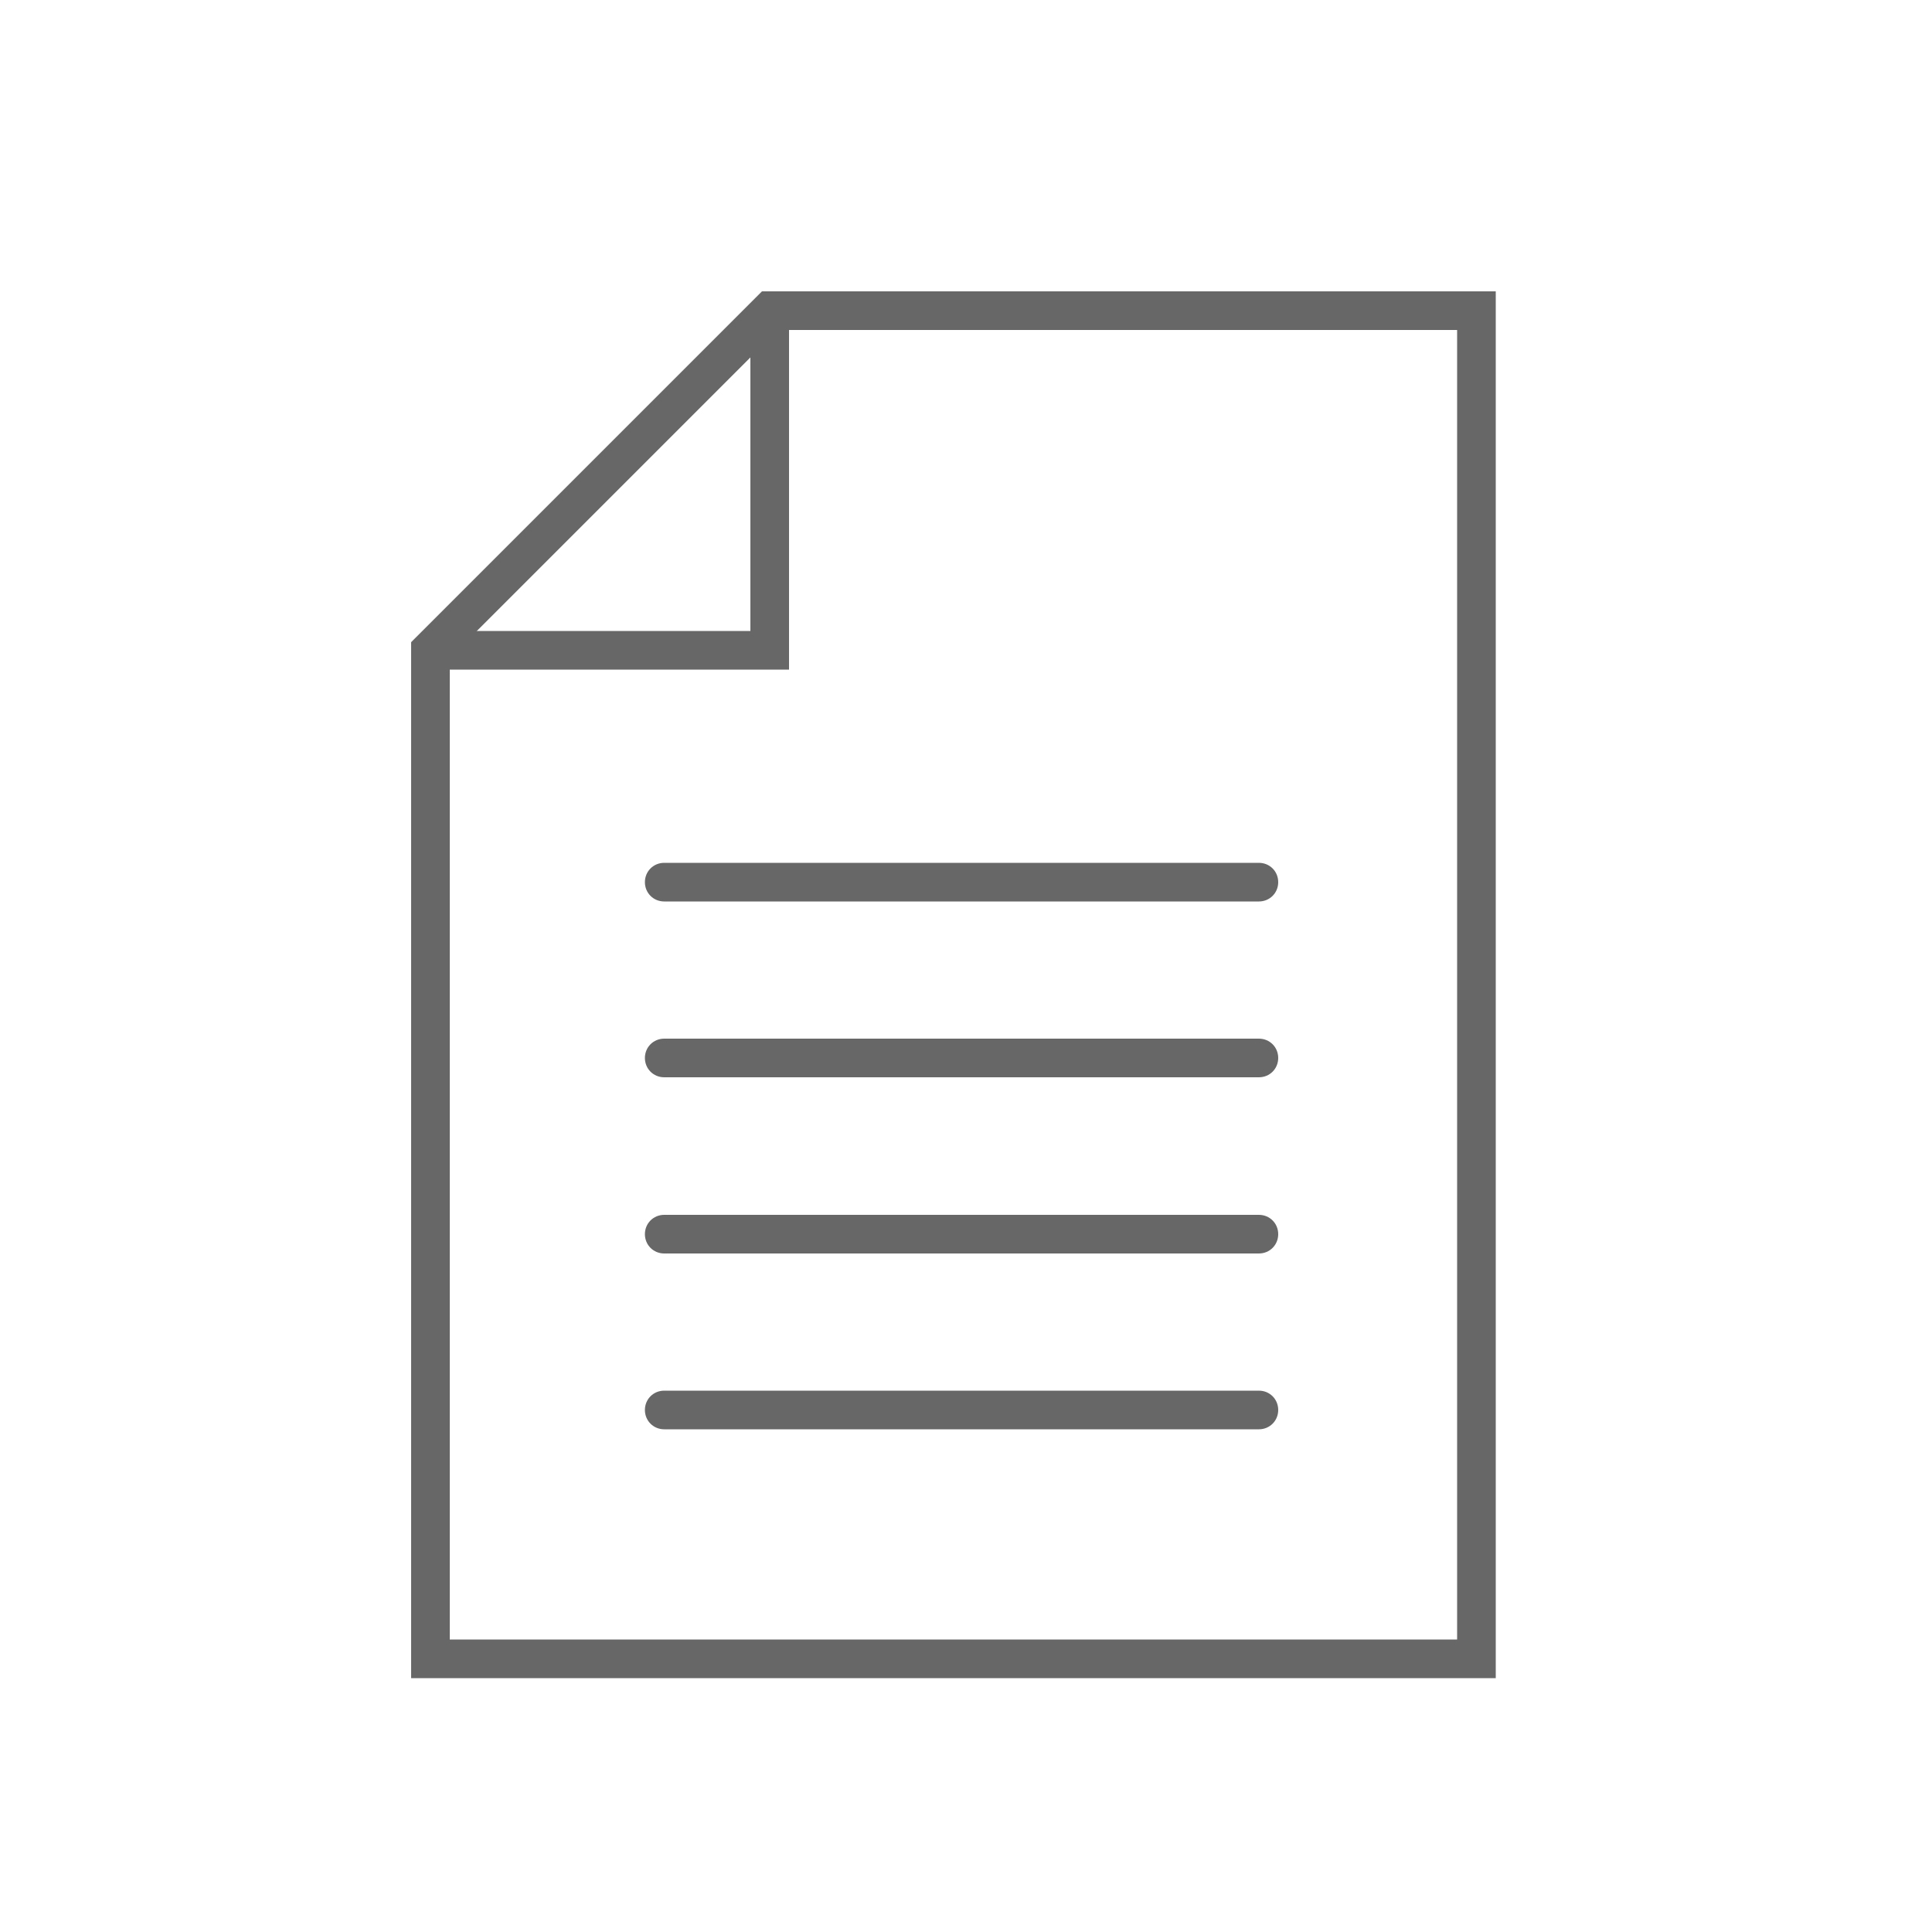
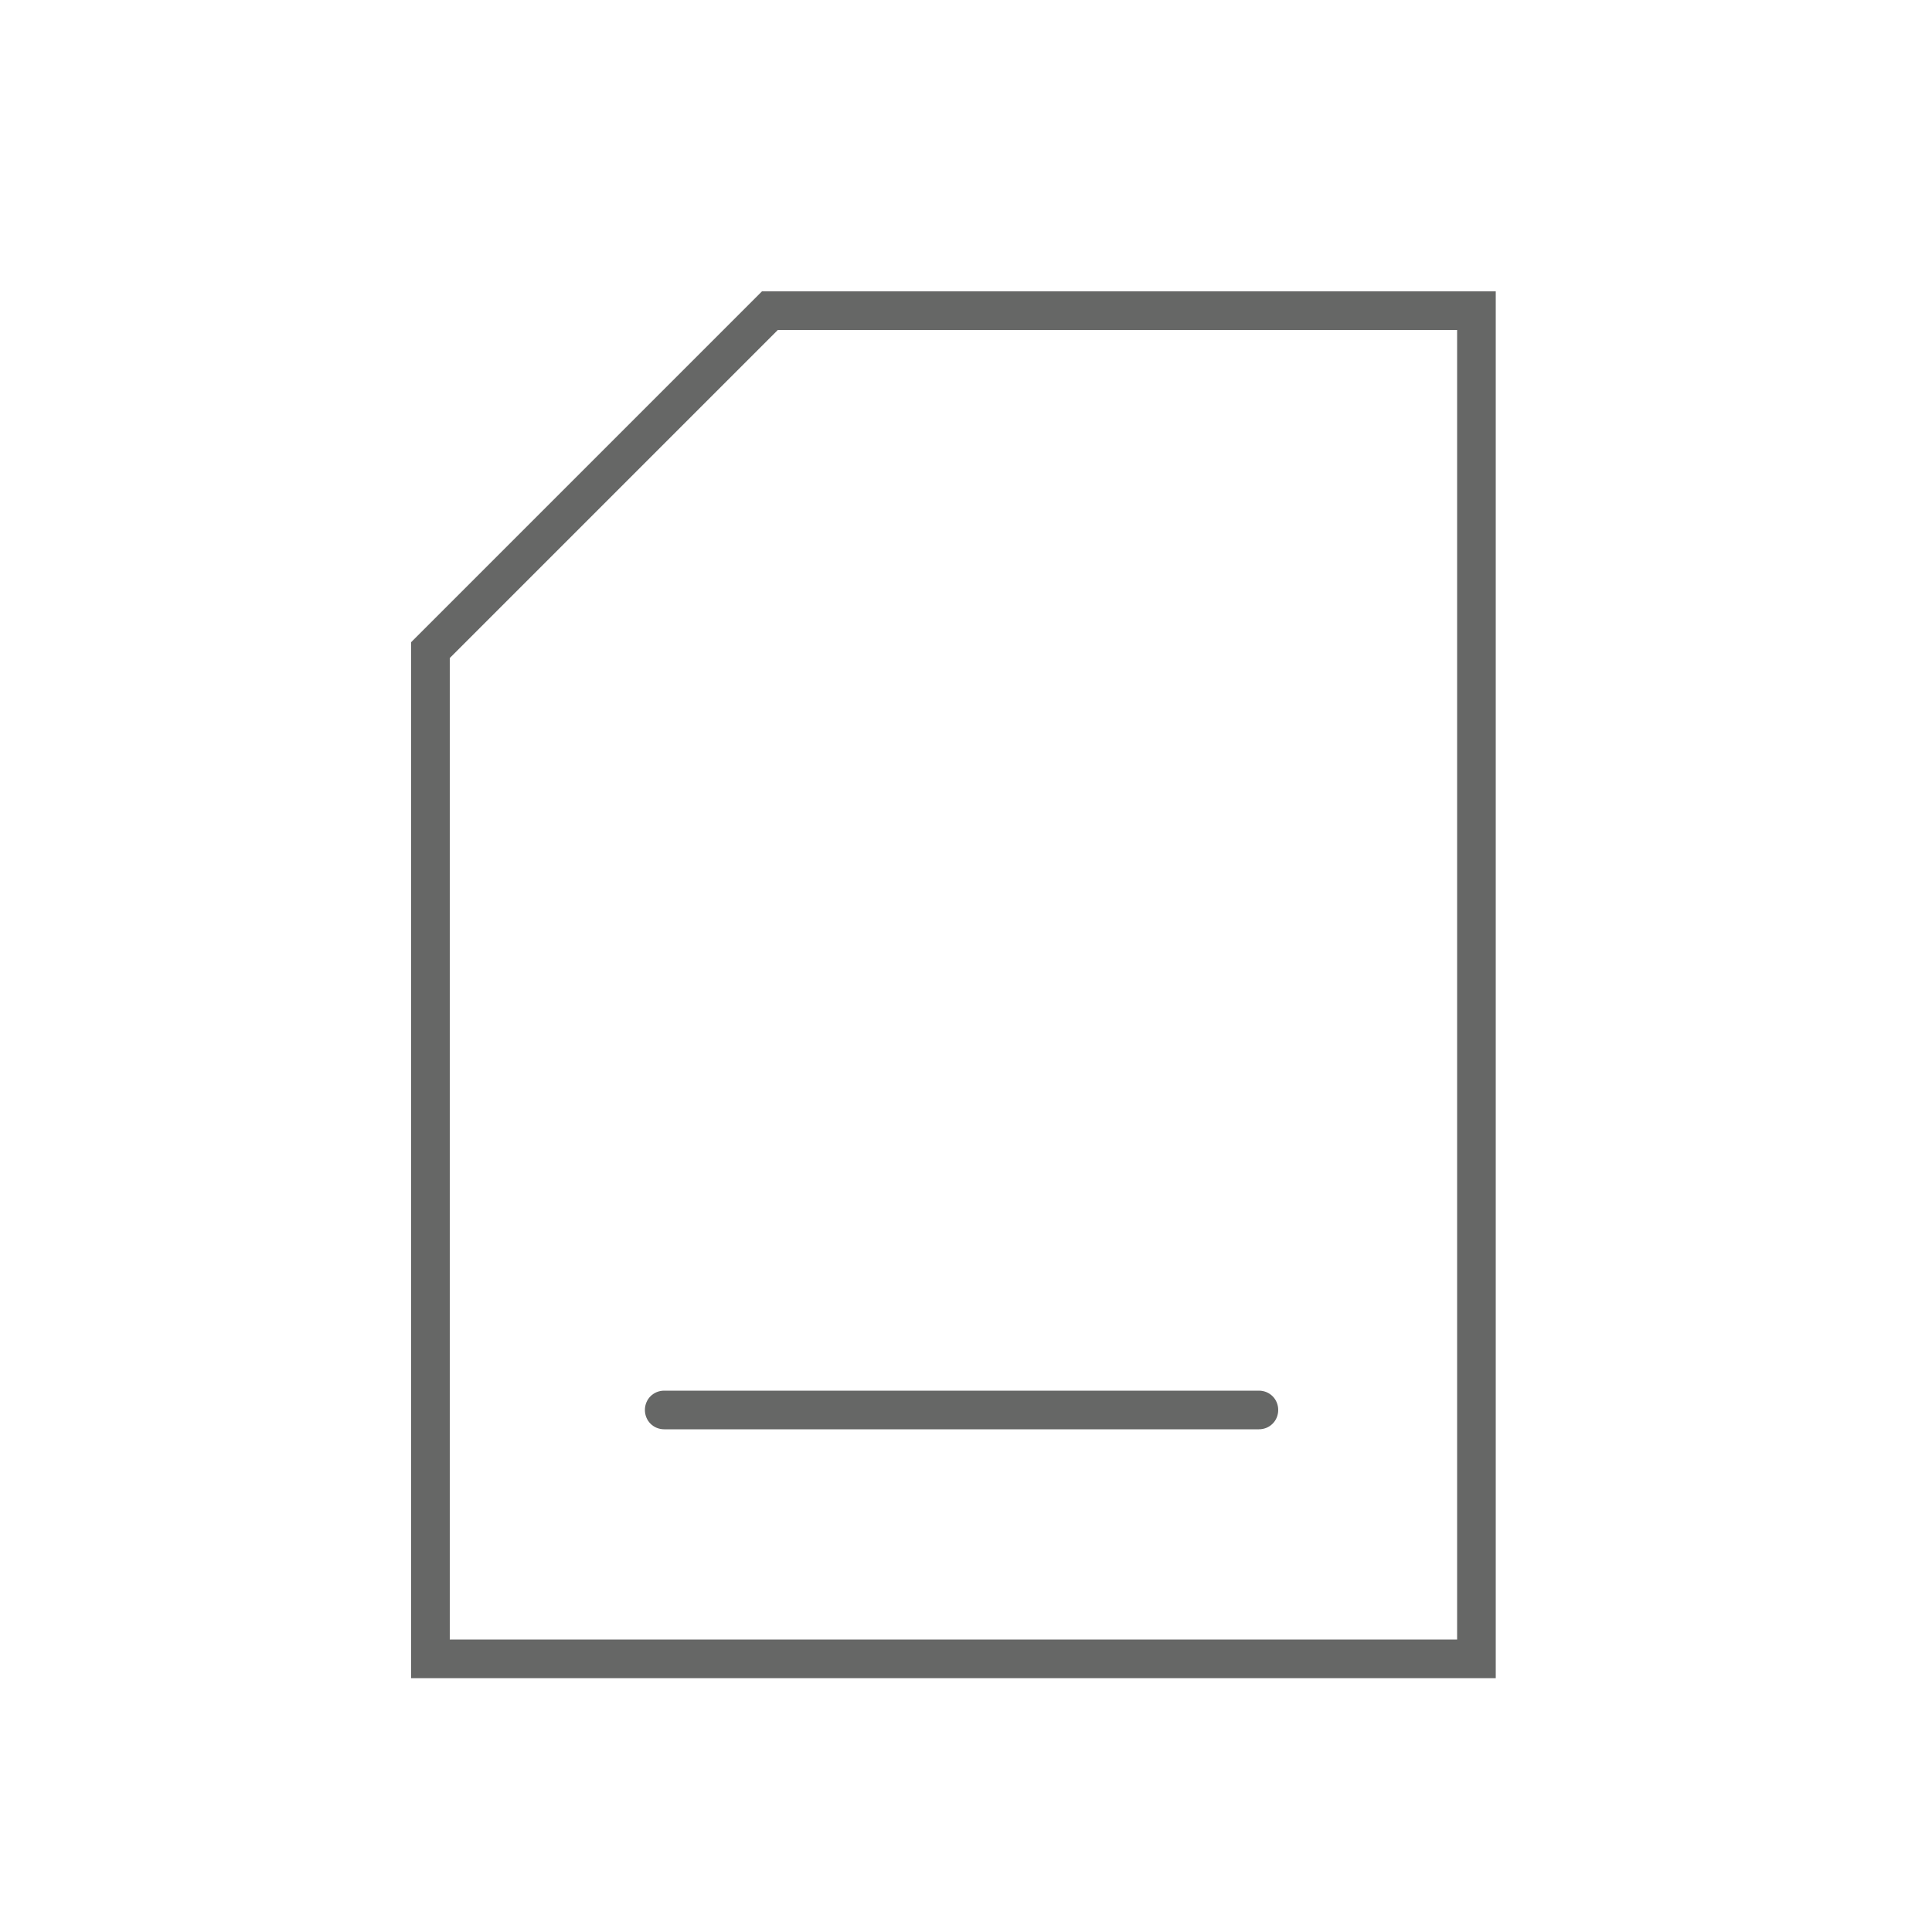
<svg xmlns="http://www.w3.org/2000/svg" version="1.1" id="Layer_1" x="0px" y="0px" width="50px" height="50px" viewBox="0 0 50 50" style="enable-background:new 0 0 50 50;" xml:space="preserve">
  <style type="text/css">
	.st0{fill:#666766;}
</style>
  <path class="st0" d="M38.71,43.43H10.64V16.62l9.08-9.08h18.99V43.43z M11.64,42.43h26.07V8.54H20.13l-8.49,8.49V42.43z" />
-   <polygon class="st0" points="20.42,17.33 11.14,17.33 11.14,16.33 19.42,16.33 19.42,8.04 20.42,8.04 " />
-   <path class="st0" d="M32.58,23.33H17.19c-0.28,0-0.5-0.22-0.5-0.5s0.22-0.5,0.5-0.5h15.39c0.28,0,0.5,0.22,0.5,0.5  S32.86,23.33,32.58,23.33z" />
-   <path class="st0" d="M32.58,27.88H17.19c-0.28,0-0.5-0.22-0.5-0.5s0.22-0.5,0.5-0.5h15.39c0.28,0,0.5,0.22,0.5,0.5  S32.86,27.88,32.58,27.88z" />
-   <path class="st0" d="M32.58,32.44H17.19c-0.28,0-0.5-0.22-0.5-0.5s0.22-0.5,0.5-0.5h15.39c0.28,0,0.5,0.22,0.5,0.5  S32.86,32.44,32.58,32.44z" />
  <path class="st0" d="M32.58,36.99H17.19c-0.28,0-0.5-0.22-0.5-0.5s0.22-0.5,0.5-0.5h15.39c0.28,0,0.5,0.22,0.5,0.5  S32.86,36.99,32.58,36.99z" />
</svg>